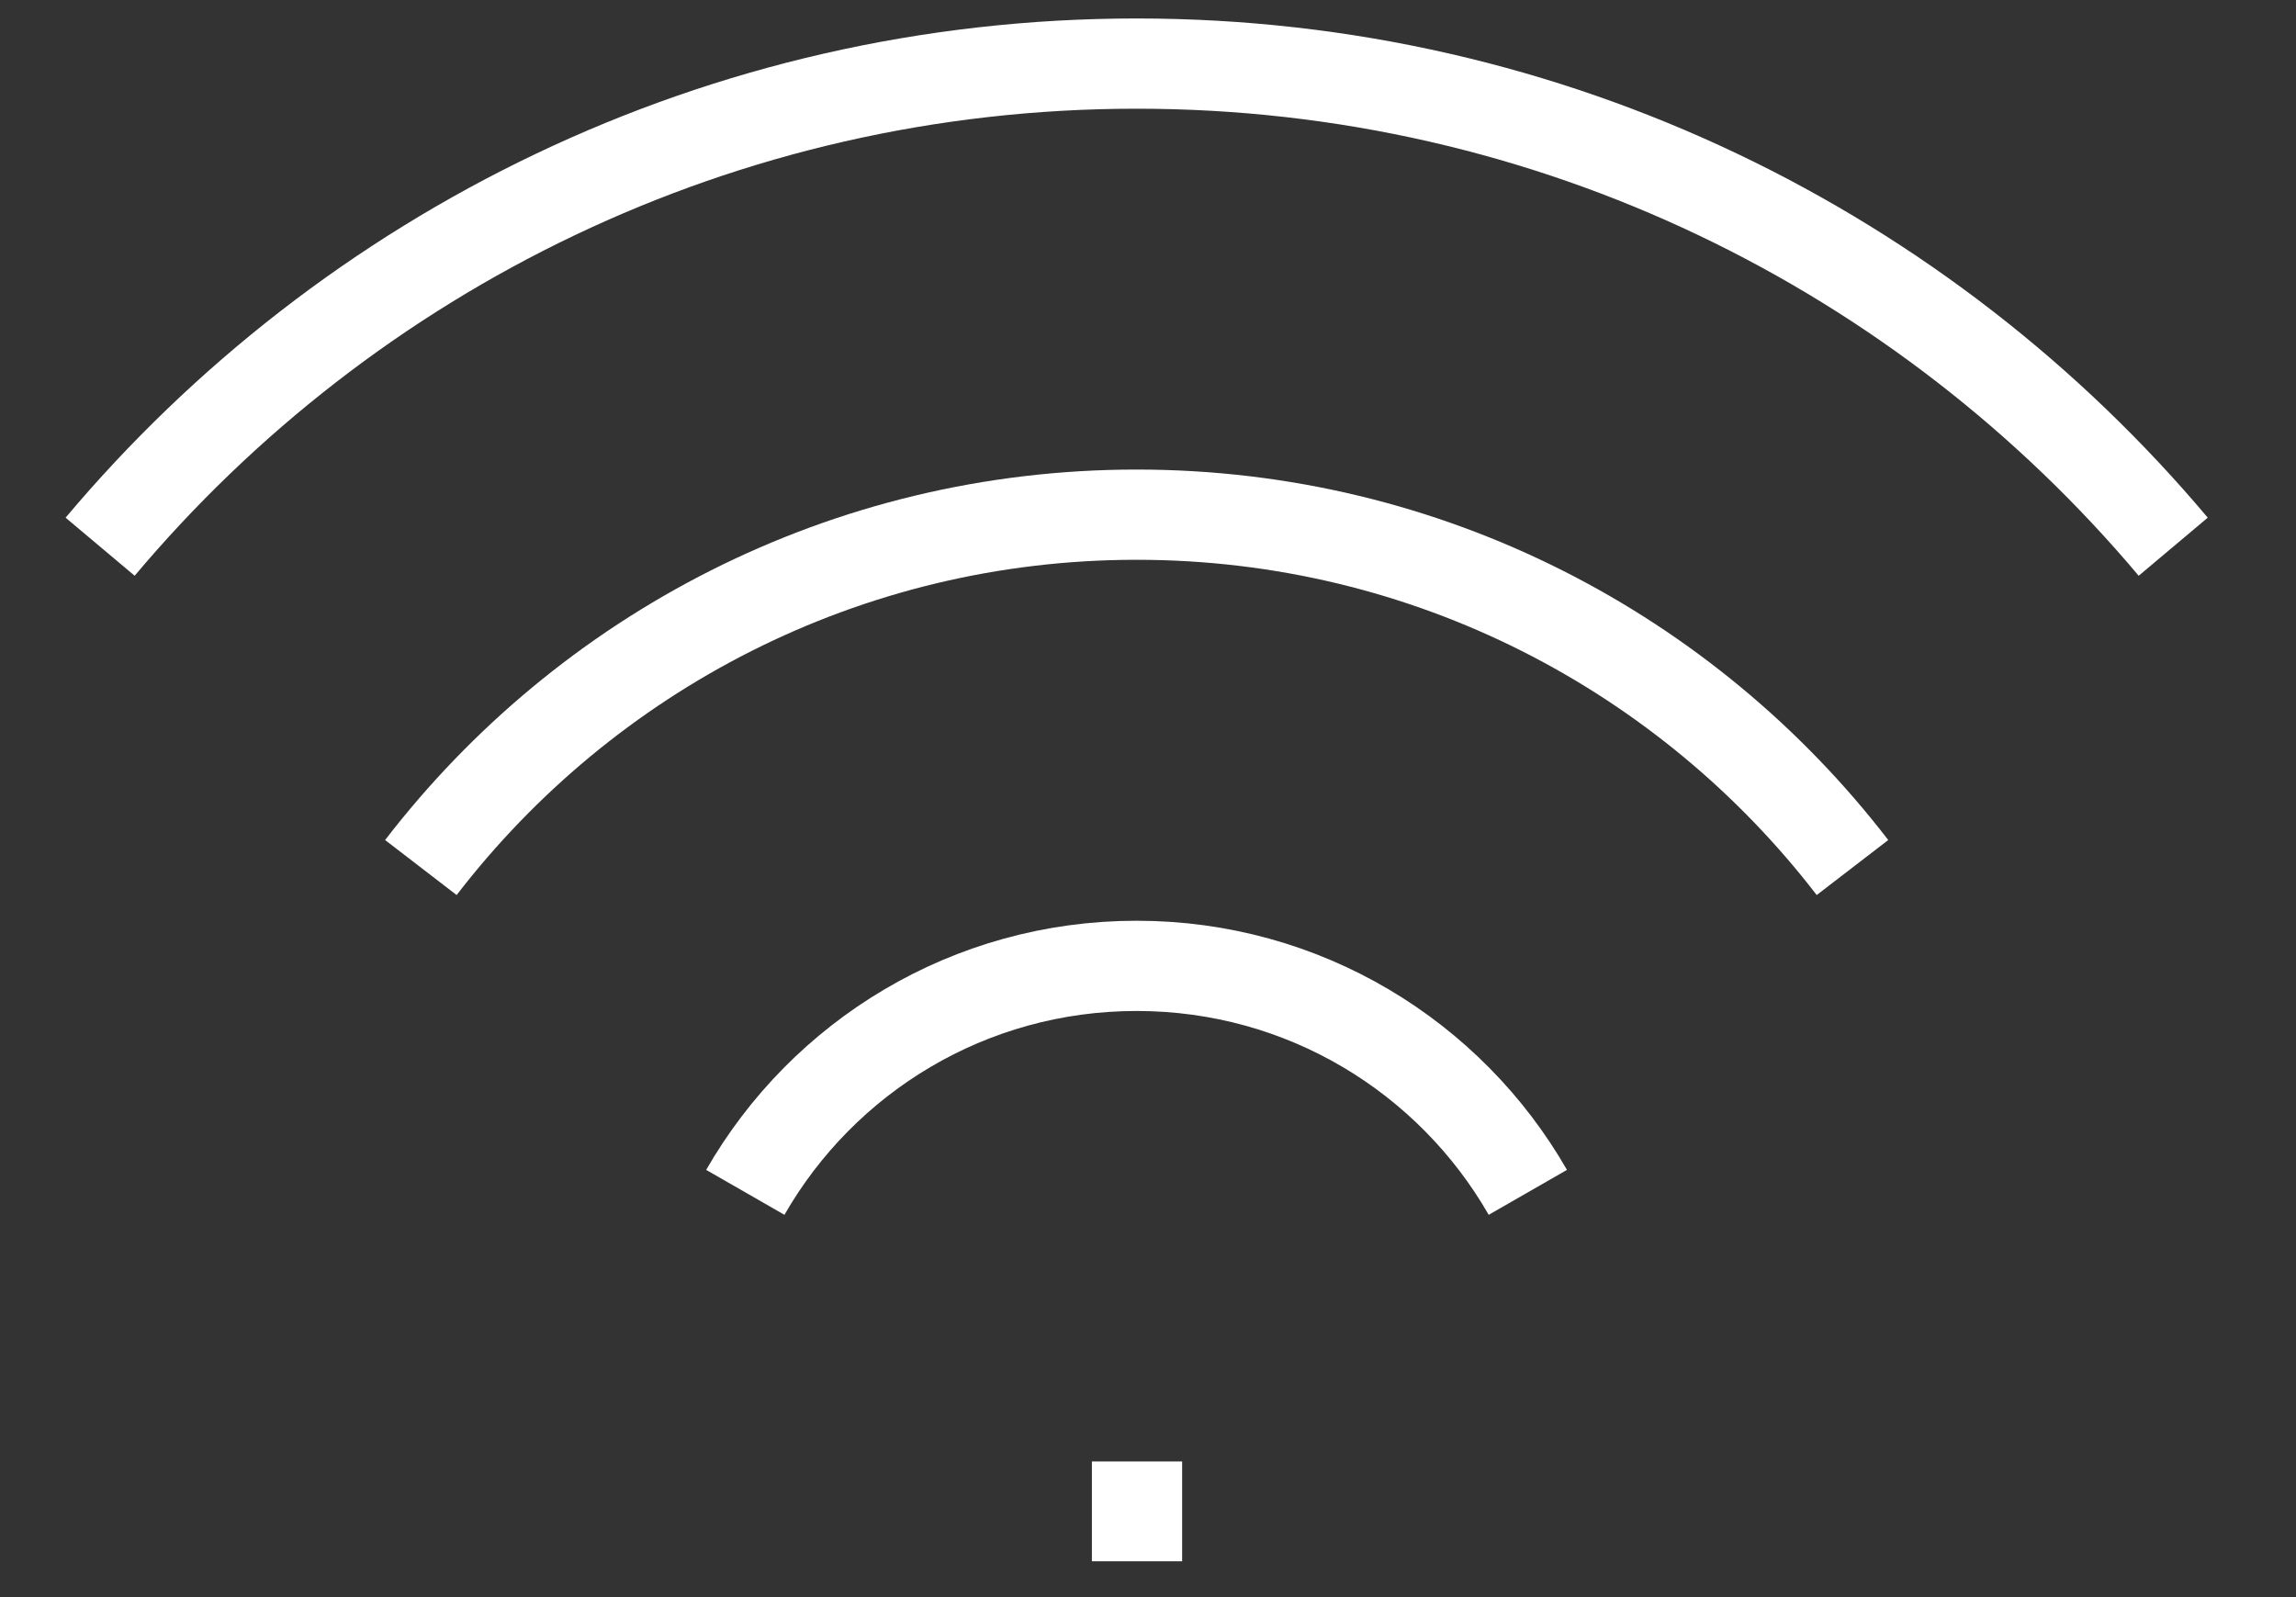
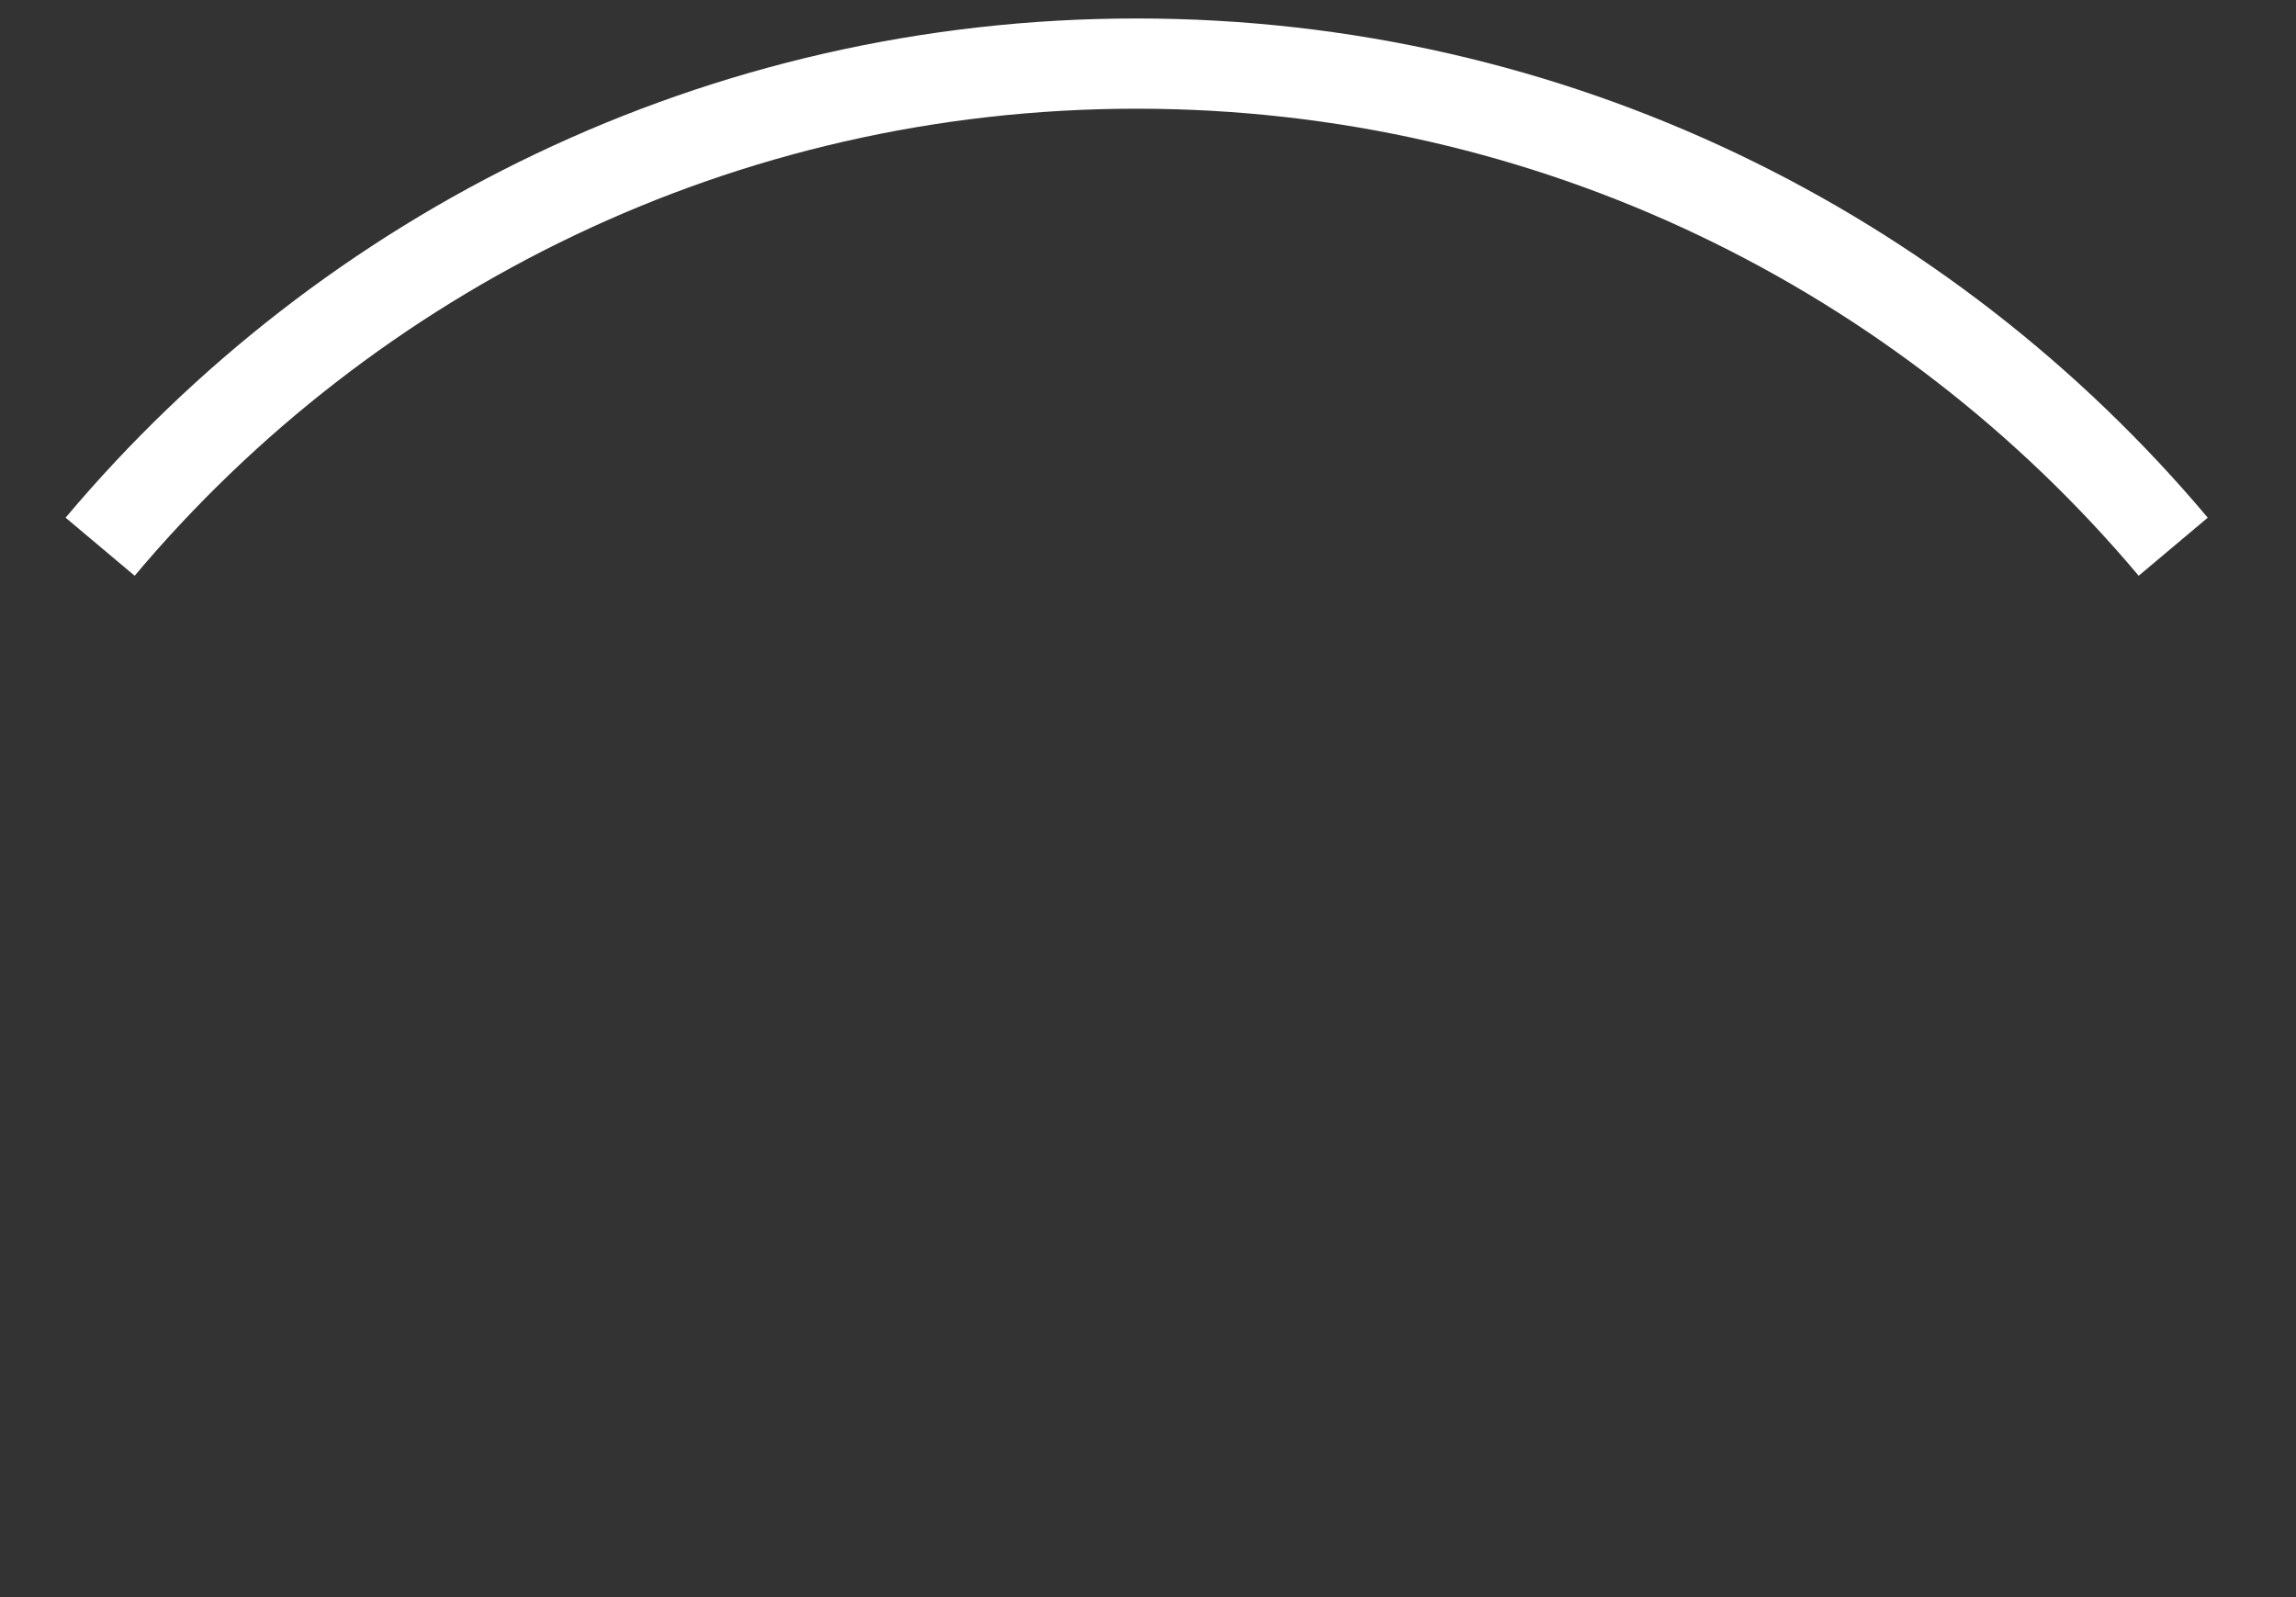
<svg xmlns="http://www.w3.org/2000/svg" width="23" height="16" viewBox="0 0 23 16" fill="none">
  <rect x="0" y="0" width="23" height="16" fill="#333333" stroke="none" />
-   <path fill-rule="evenodd" clip-rule="evenodd" d="M11.39 14.641V15.641V14.641Z" stroke="white" stroke-width="0.904" />
  <path d="M1.003 5.477C3.489 2.52 7.218 0.637 11.386 0.637C15.554 0.637 19.283 2.52 21.77 5.477" stroke="white" stroke-width="0.904" />
-   <path d="M4.216 8.691C5.868 6.543 8.465 5.156 11.386 5.156C14.307 5.156 16.905 6.543 18.557 8.691" stroke="white" stroke-width="0.904" />
-   <path d="M7.466 11.945C8.246 10.586 9.709 9.676 11.386 9.676C13.062 9.676 14.525 10.586 15.305 11.945" stroke="white" stroke-width="0.904" />
</svg>